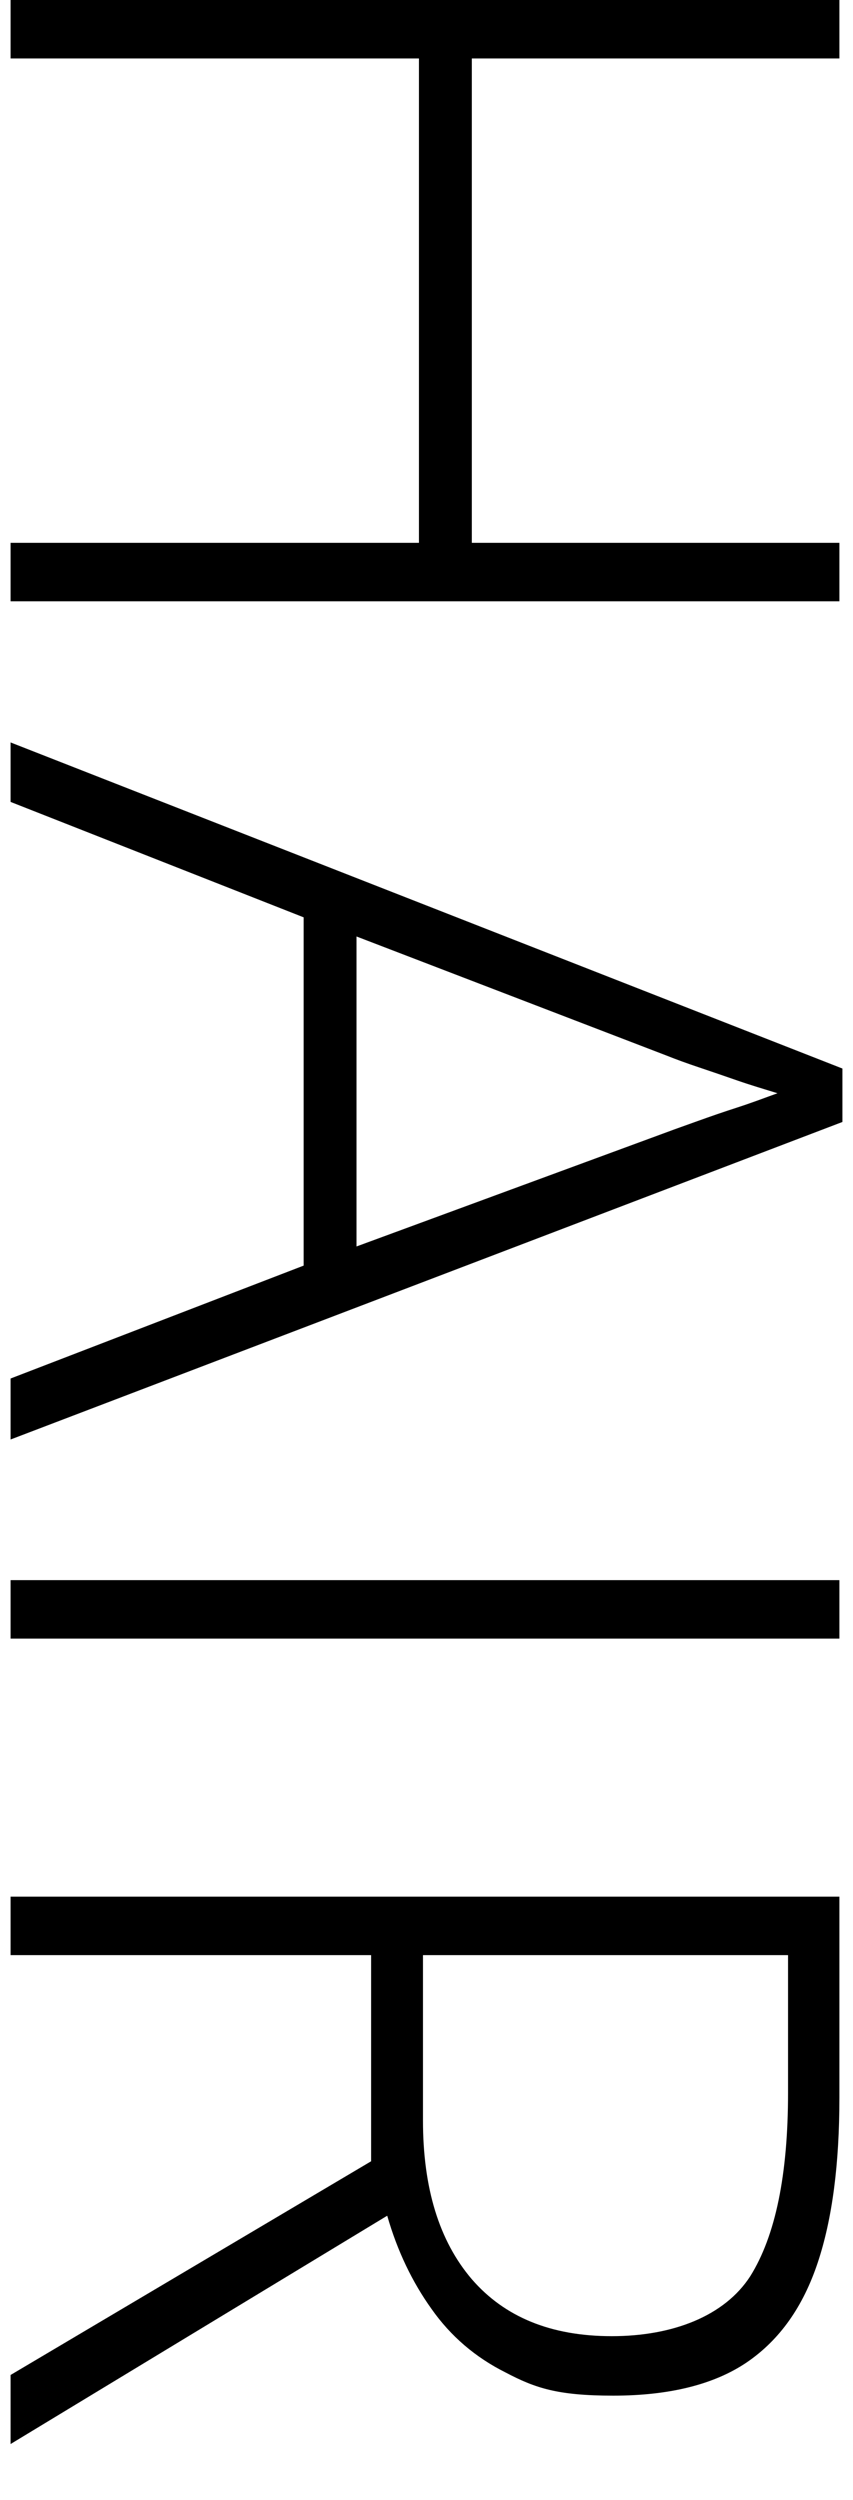
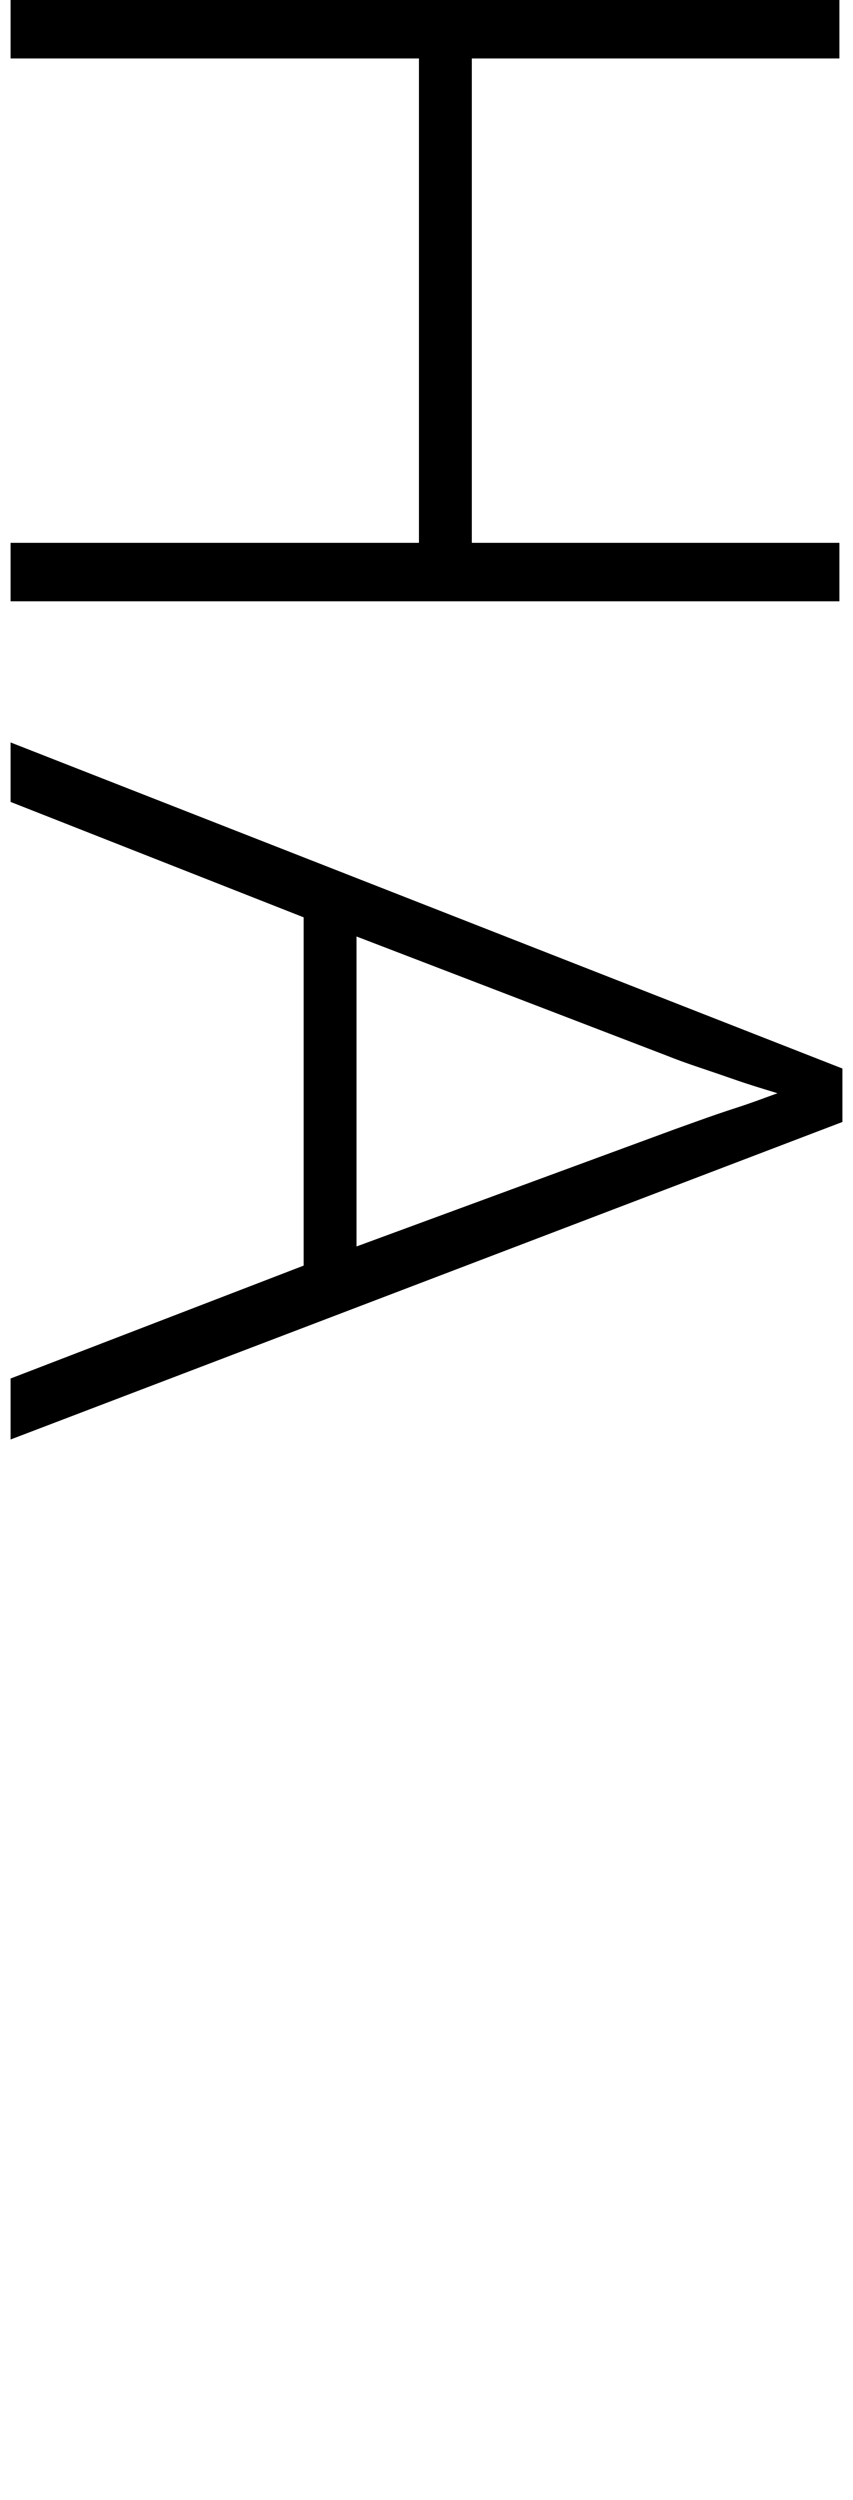
<svg xmlns="http://www.w3.org/2000/svg" id="_レイヤー_1" data-name="レイヤー_1" version="1.1" viewBox="0 0 169.4 496">
  <path d="M2.1,119.3v-11.6h81.1V11.6H2.1V0h164.6v11.6h-73v96.1h73v11.6H2.1Z" />
  <path d="M2.1,273.5l58.2-22.4v-69.1L2.1,159.1v-11.8l165.2,64.7v10.6L2.1,285.6v-12.2ZM70.8,247.3l61.7-22.7c1.6-.6,3.6-1.3,6.1-2.2,2.5-.9,5.1-1.8,7.9-2.7,2.8-.9,5.4-1.9,7.9-2.8-2.6-.8-5.3-1.6-7.9-2.5-2.6-.9-5.2-1.8-7.6-2.6-2.4-.8-4.6-1.6-6.6-2.4l-61.5-23.6v61.5Z" />
-   <path d="M2.1,313.5h164.6v11.6H2.1v-11.6Z" />
-   <path d="M166.7,416.2c0,13.1-1.4,24-4.3,32.7-2.9,8.7-7.5,15.3-14.1,19.8-6.5,4.4-15.4,6.6-26.5,6.6s-15.5-1.5-21.4-4.6c-6-3-10.9-7.2-14.7-12.6-3.8-5.3-6.8-11.5-8.8-18.5L2.1,484.9v-13.7l71.6-42.4v-40.9H2.1v-11.6h164.6v40ZM156.5,415.1v-27.2h-72.5v32.8c0,13.4,3.2,23.9,9.7,31.5,6.5,7.5,15.7,11.3,27.8,11.3s22.4-4,27.5-11.9c5-8,7.5-20.1,7.5-36.4Z" />
+   <path d="M2.1,313.5h164.6H2.1v-11.6Z" />
</svg>